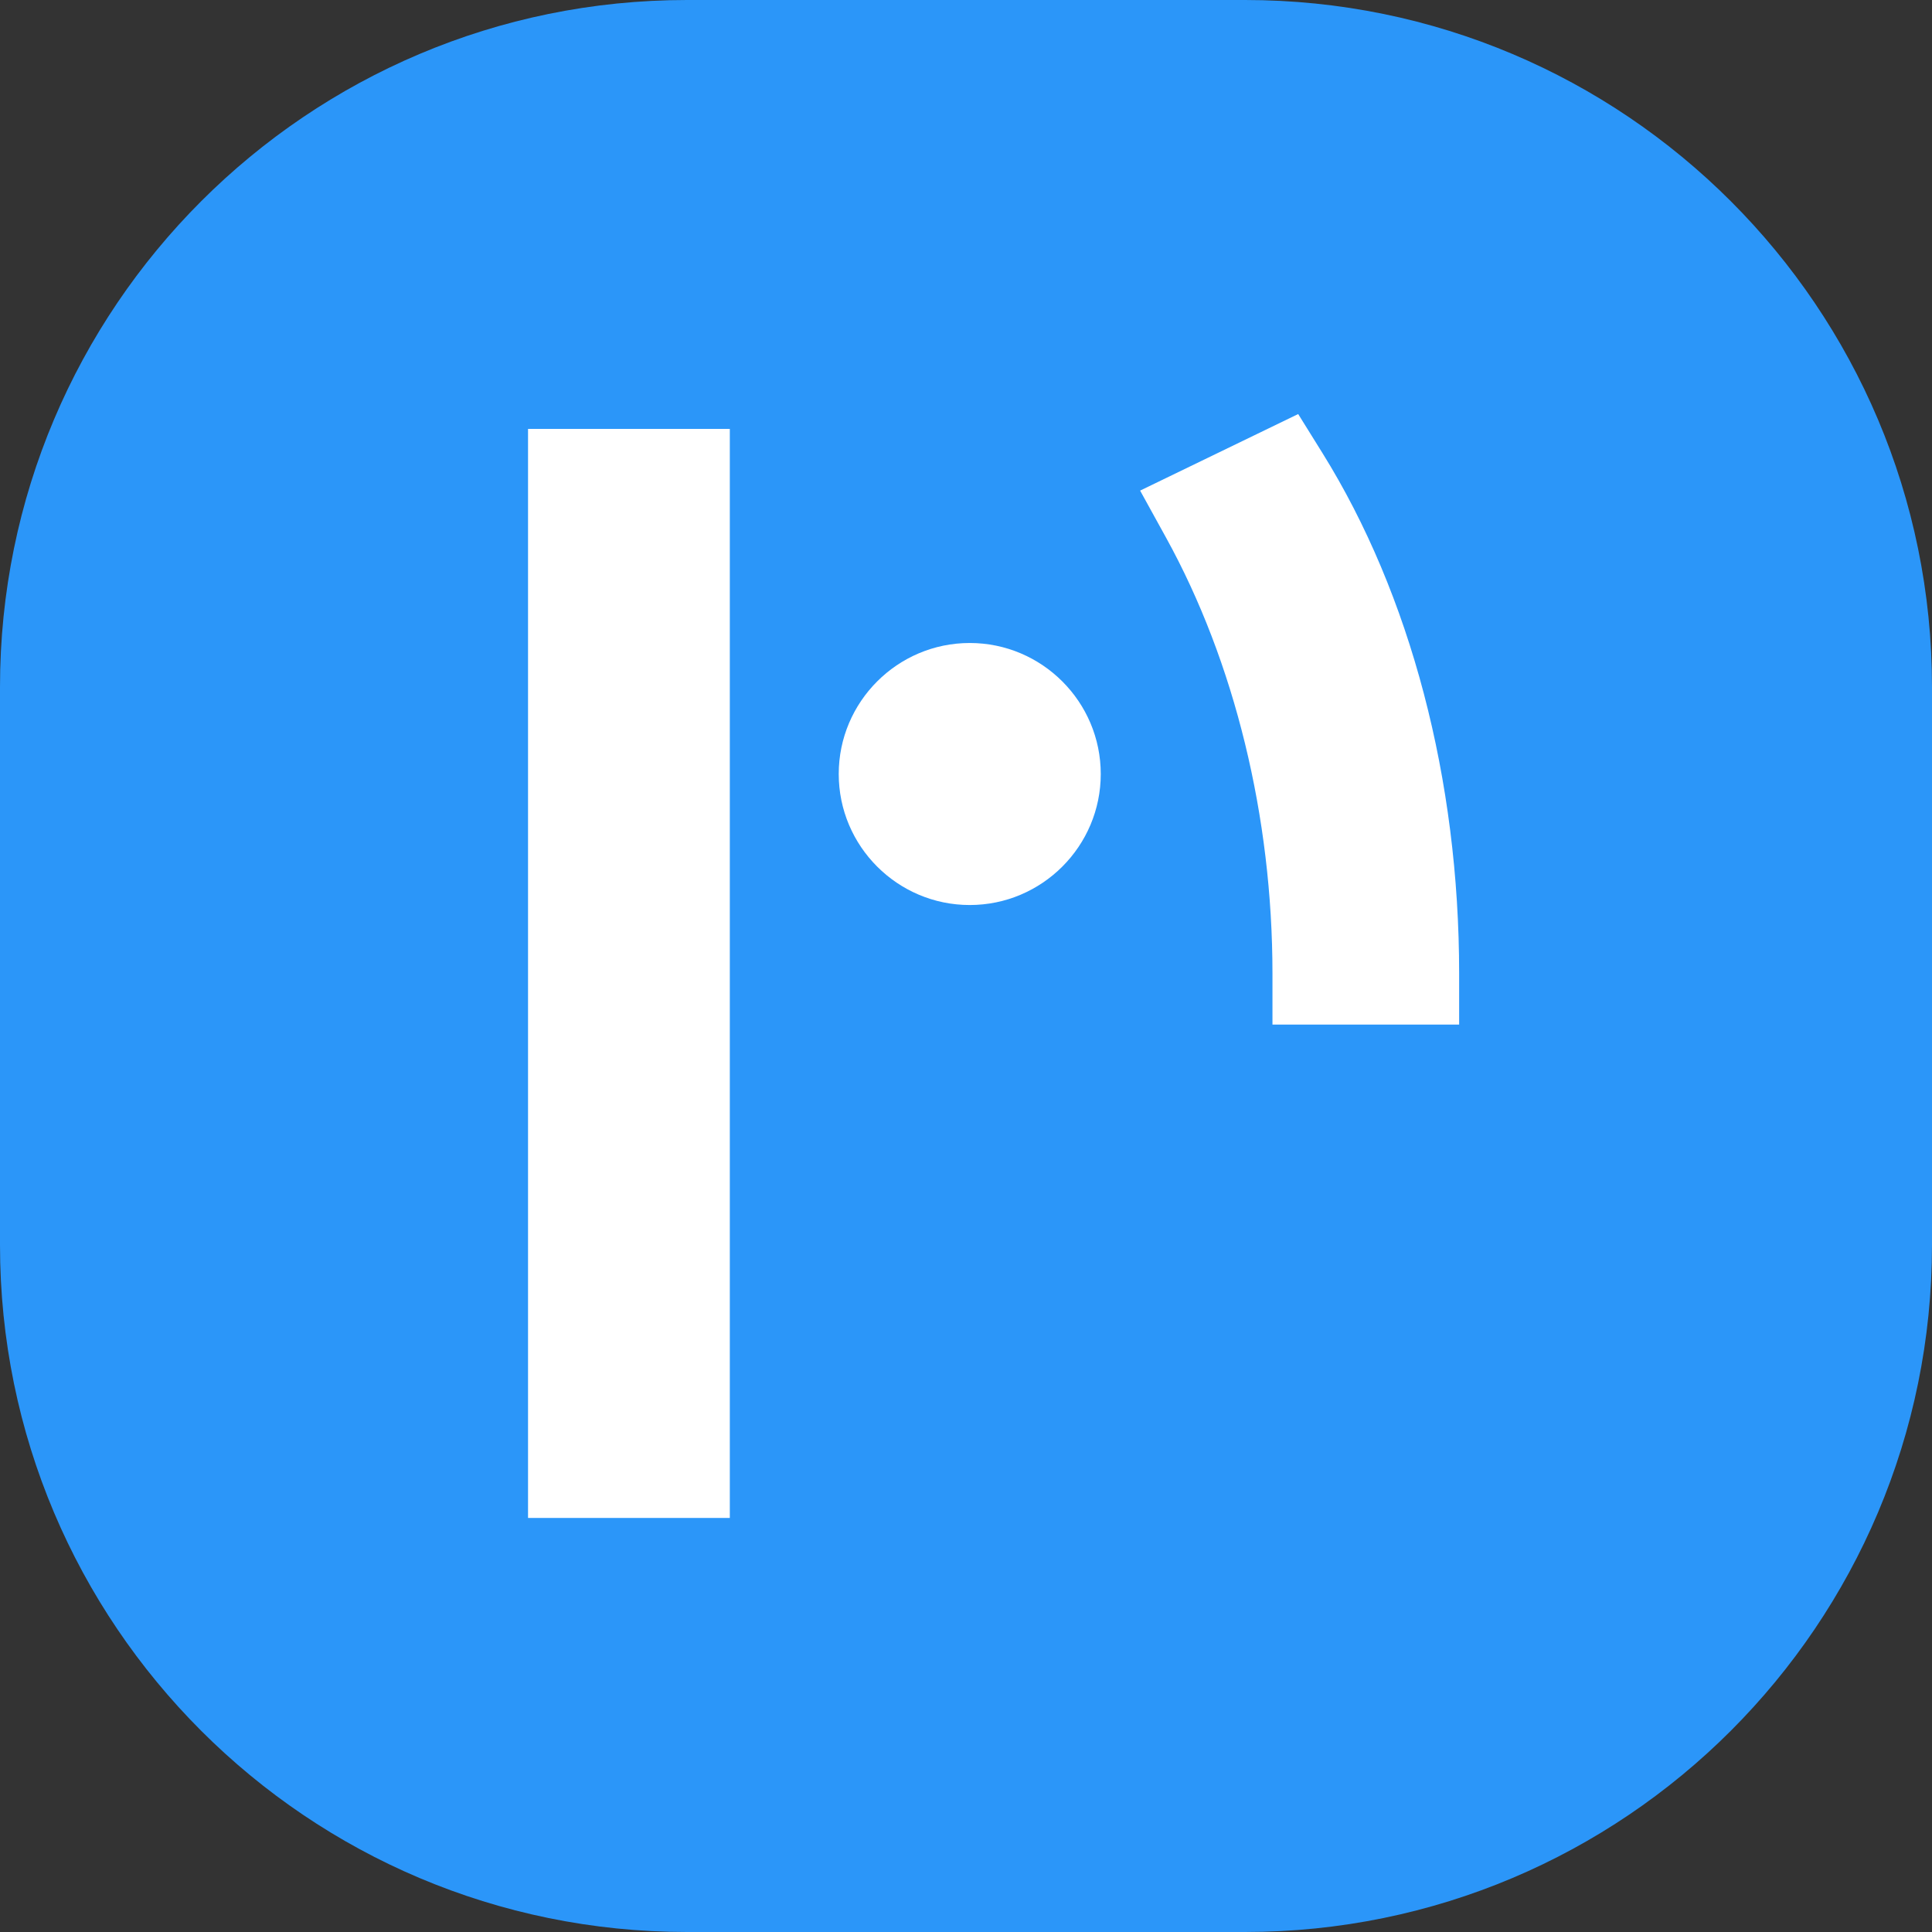
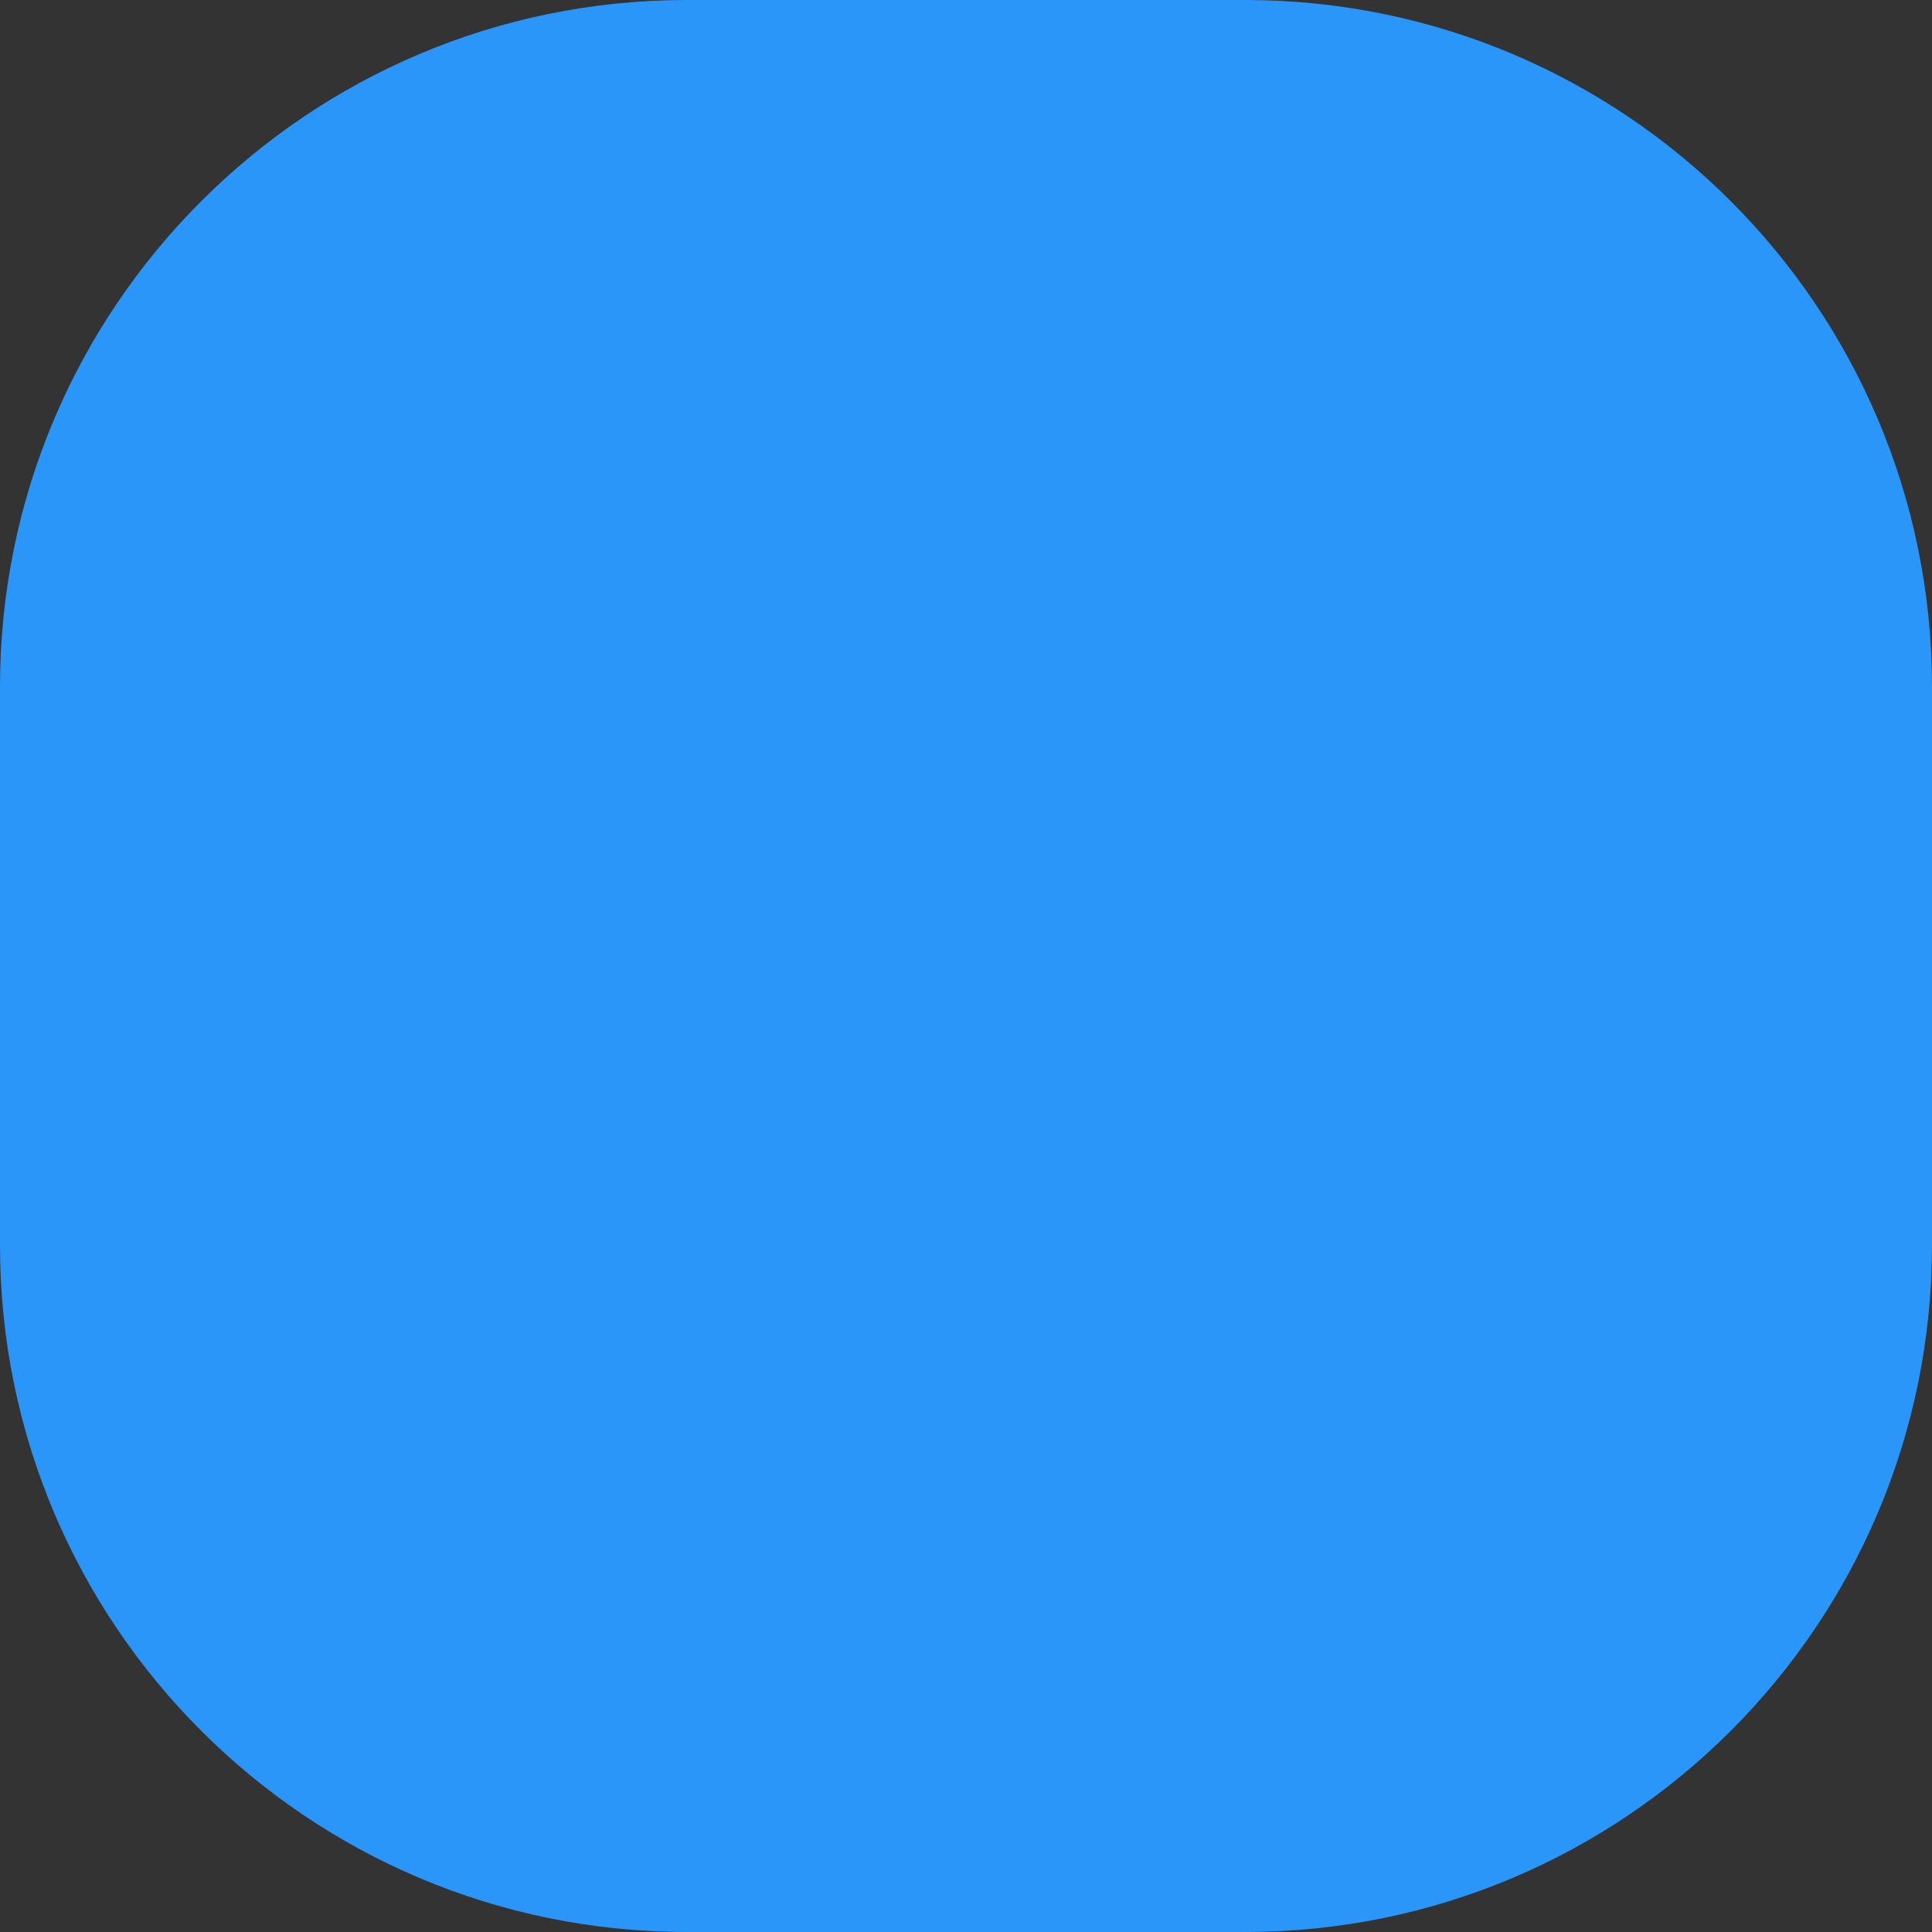
<svg xmlns="http://www.w3.org/2000/svg" width="64" height="64" viewBox="0 0 64 64" fill="none">
  <rect x="0" y="0" width="64" height="64" fill="#333333" stroke="none" />
  <path d="M41.244 0H22.756C10.188 0 0 10.188 0 22.756V41.244C0 53.812 10.188 64 22.756 64H41.244C53.812 64 64 53.812 64 41.244V22.756C64 10.188 53.812 0 41.244 0Z" fill="#2B96F9" />
-   <path d="M32.124 21.3C29.732 21.3 27.784 23.248 27.784 25.64C27.784 28.032 29.732 29.98 32.124 29.98C34.516 29.98 36.464 28.032 36.464 25.64C36.464 23.248 34.516 21.3 32.124 21.3Z" fill="white" />
-   <path d="M43.808 15.008L43.004 13.716L37.768 16.252L38.628 17.812C40.9 21.932 42.152 27.06 42.152 32.248V33.94H48.336V32.248C48.336 25.824 46.728 19.7 43.808 15.008Z" fill="white" />
-   <path d="M24.176 14.208H17.492V50.284H24.176V14.208Z" fill="white" />
</svg>